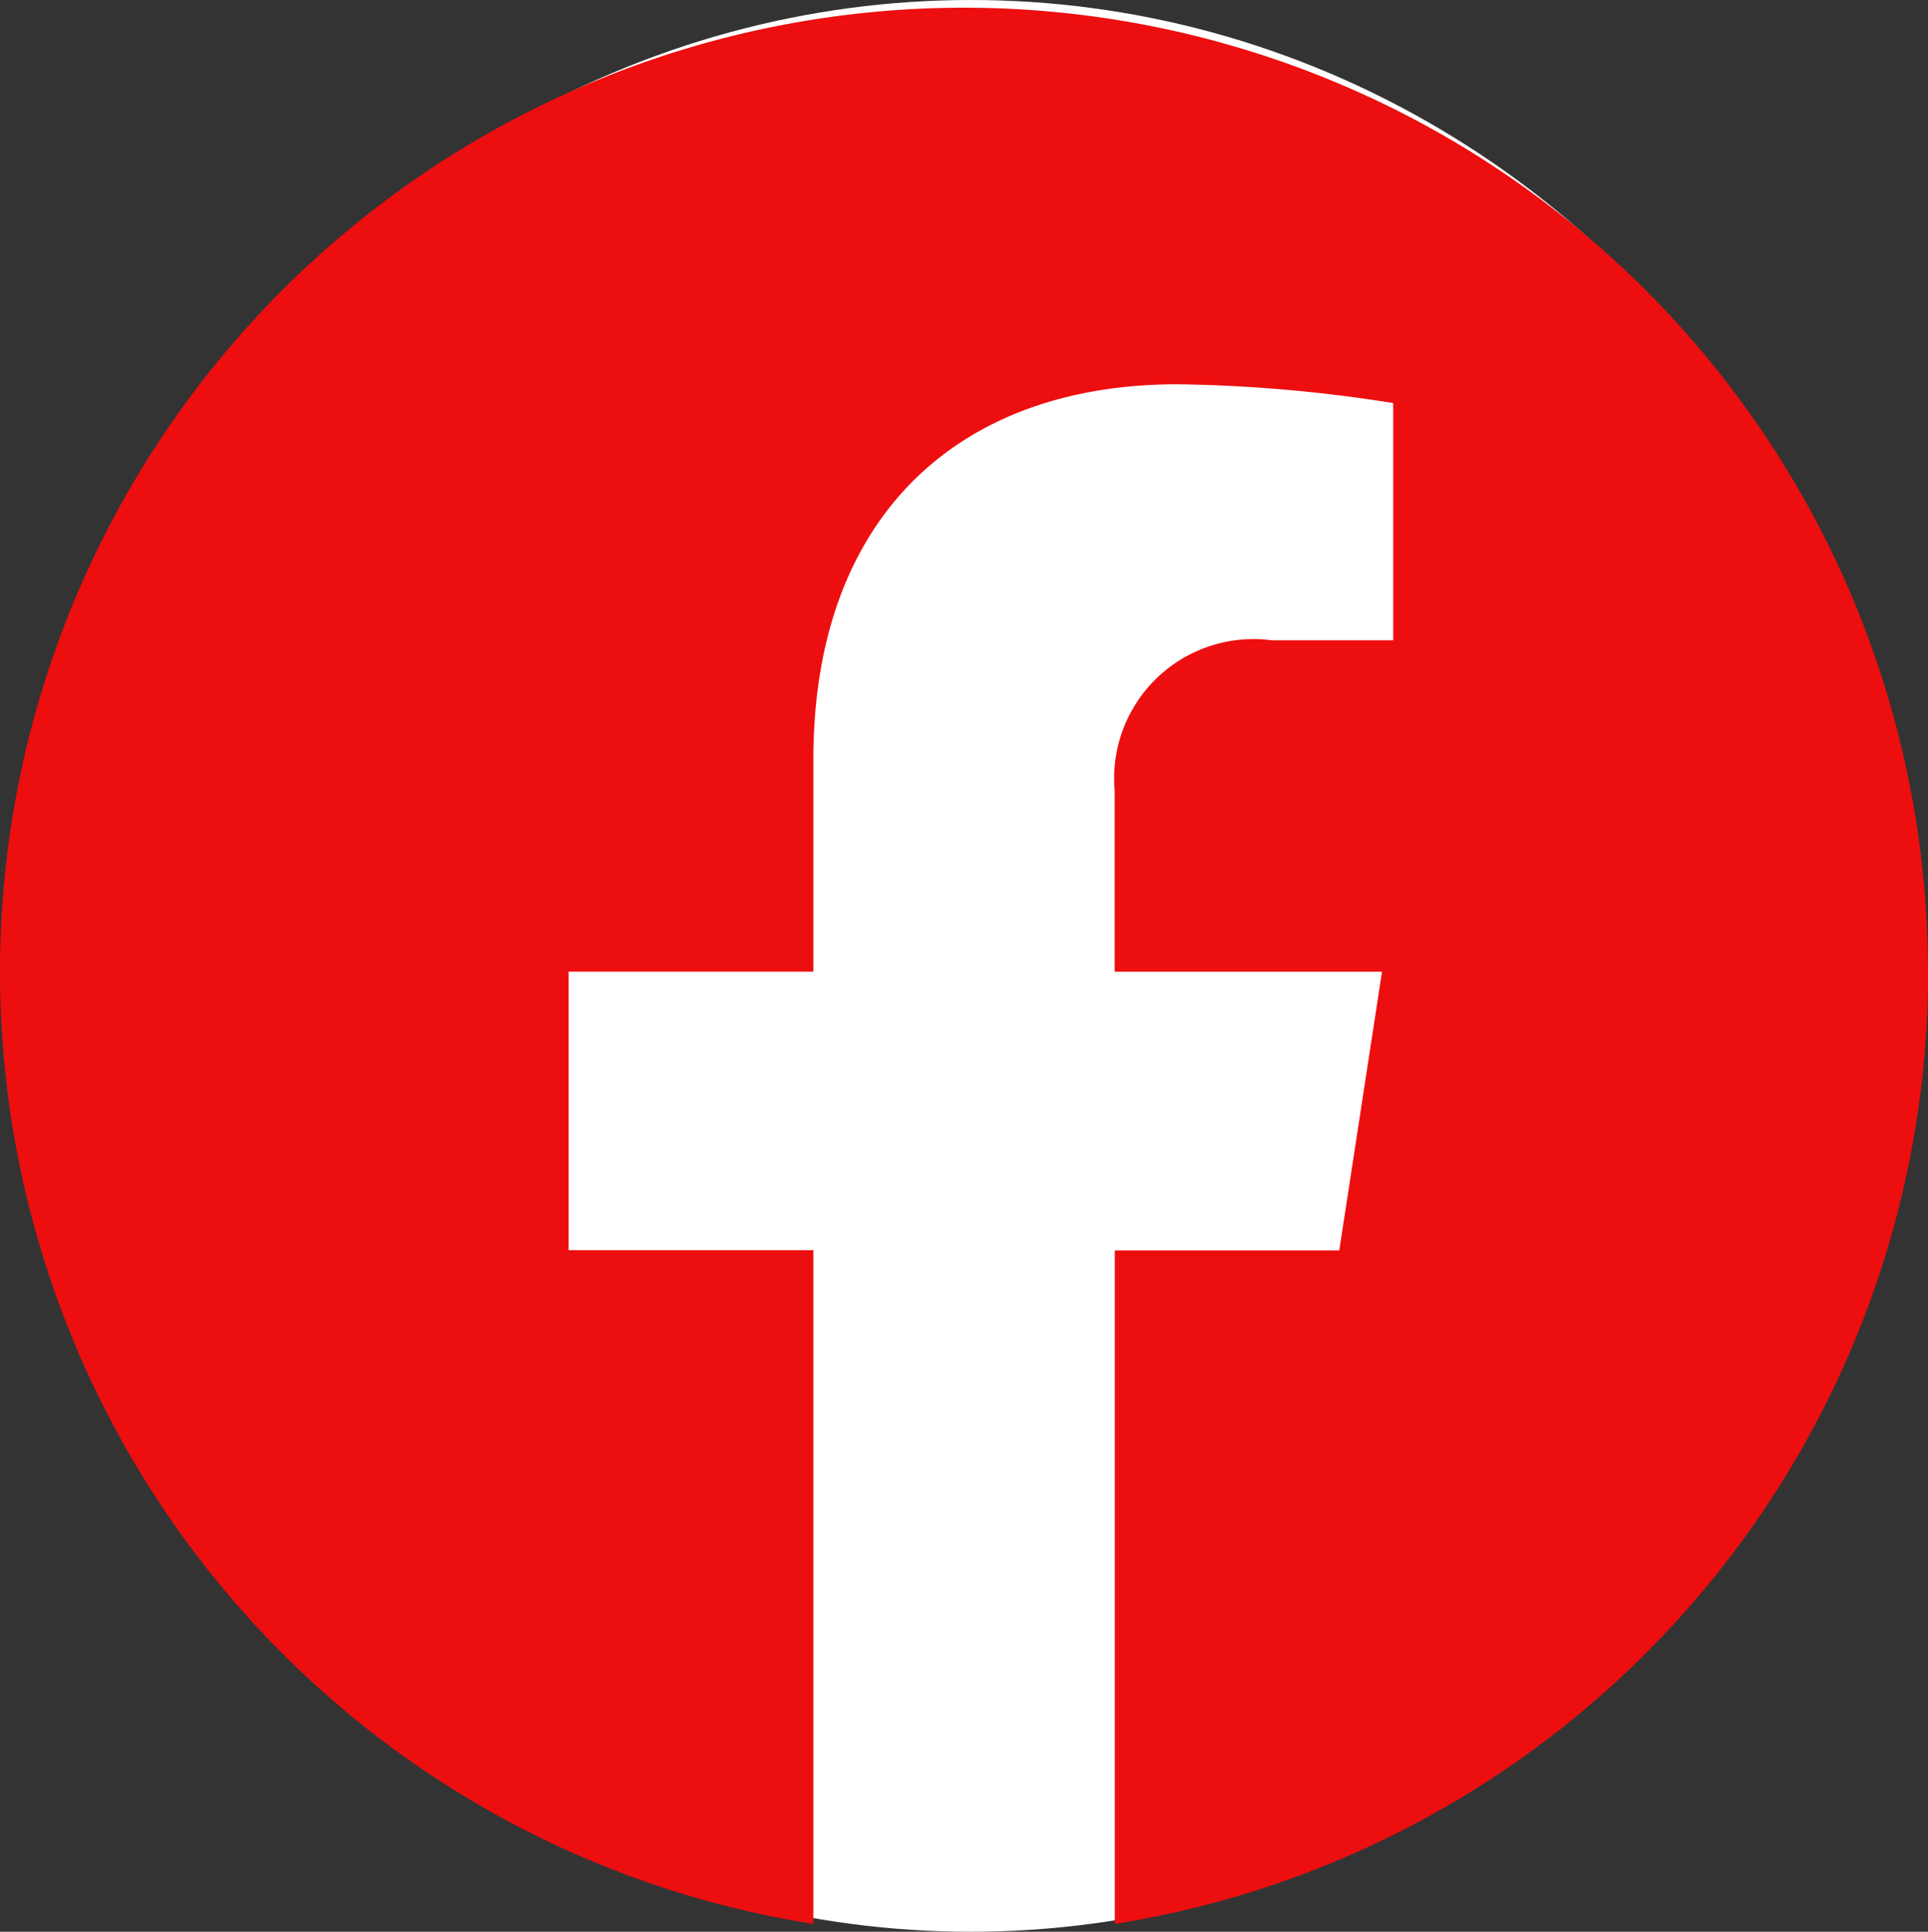
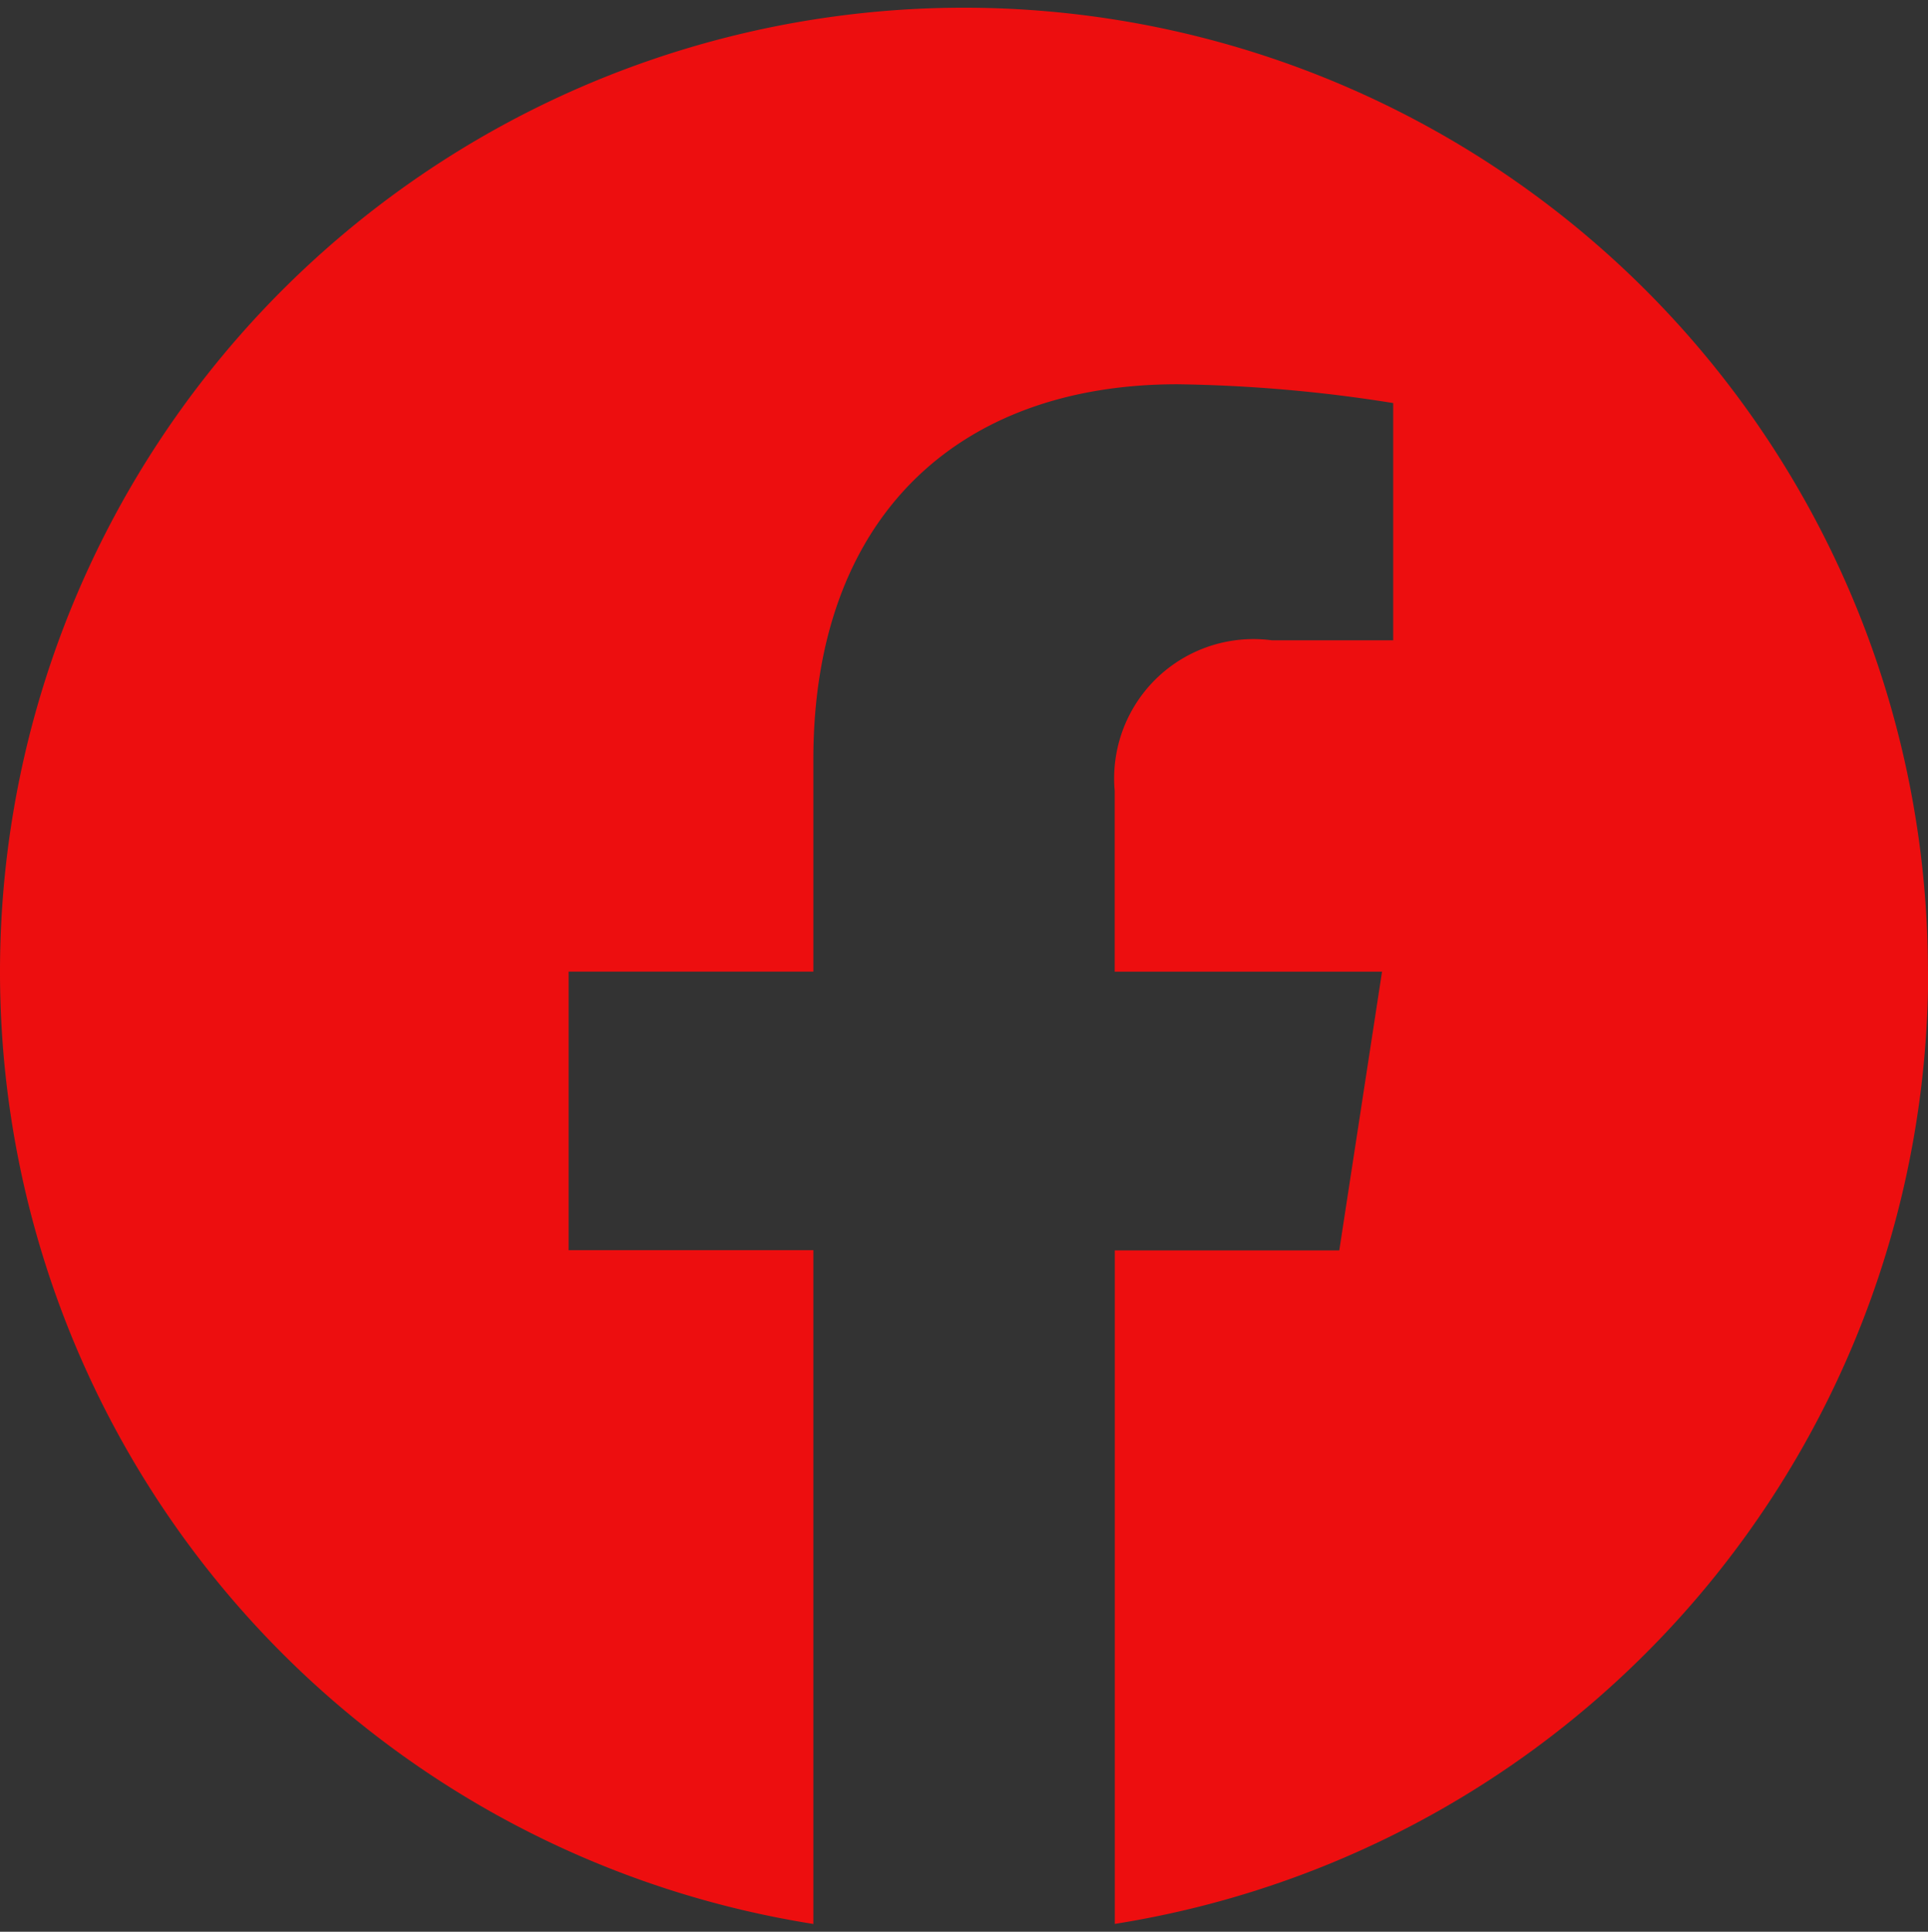
<svg xmlns="http://www.w3.org/2000/svg" width="36.931" height="37" viewBox="0 0 36.931 37">
  <rect x="0" y="0" width="36.931" height="37" fill="#333333" stroke="none" />
  <g transform="translate(-3711.07 228.971)">
-     <ellipse cx="18" cy="18.5" rx="18" ry="18.5" transform="translate(3711.665 -228.971)" fill="#fff" />
    <path d="M36.93,18.467A18.465,18.465,0,1,0,15.58,36.706V23.8H10.892V18.465H15.58V14.4c0-4.629,2.758-7.185,6.974-7.185a28.424,28.424,0,0,1,4.133.36v4.544H24.361A2.669,2.669,0,0,0,21.352,15v3.466h5.121l-.819,5.339h-4.3v12.9a18.469,18.469,0,0,0,15.58-18.24Z" transform="translate(3711.07 -228.826)" fill="#ed0e0f" />
  </g>
</svg>